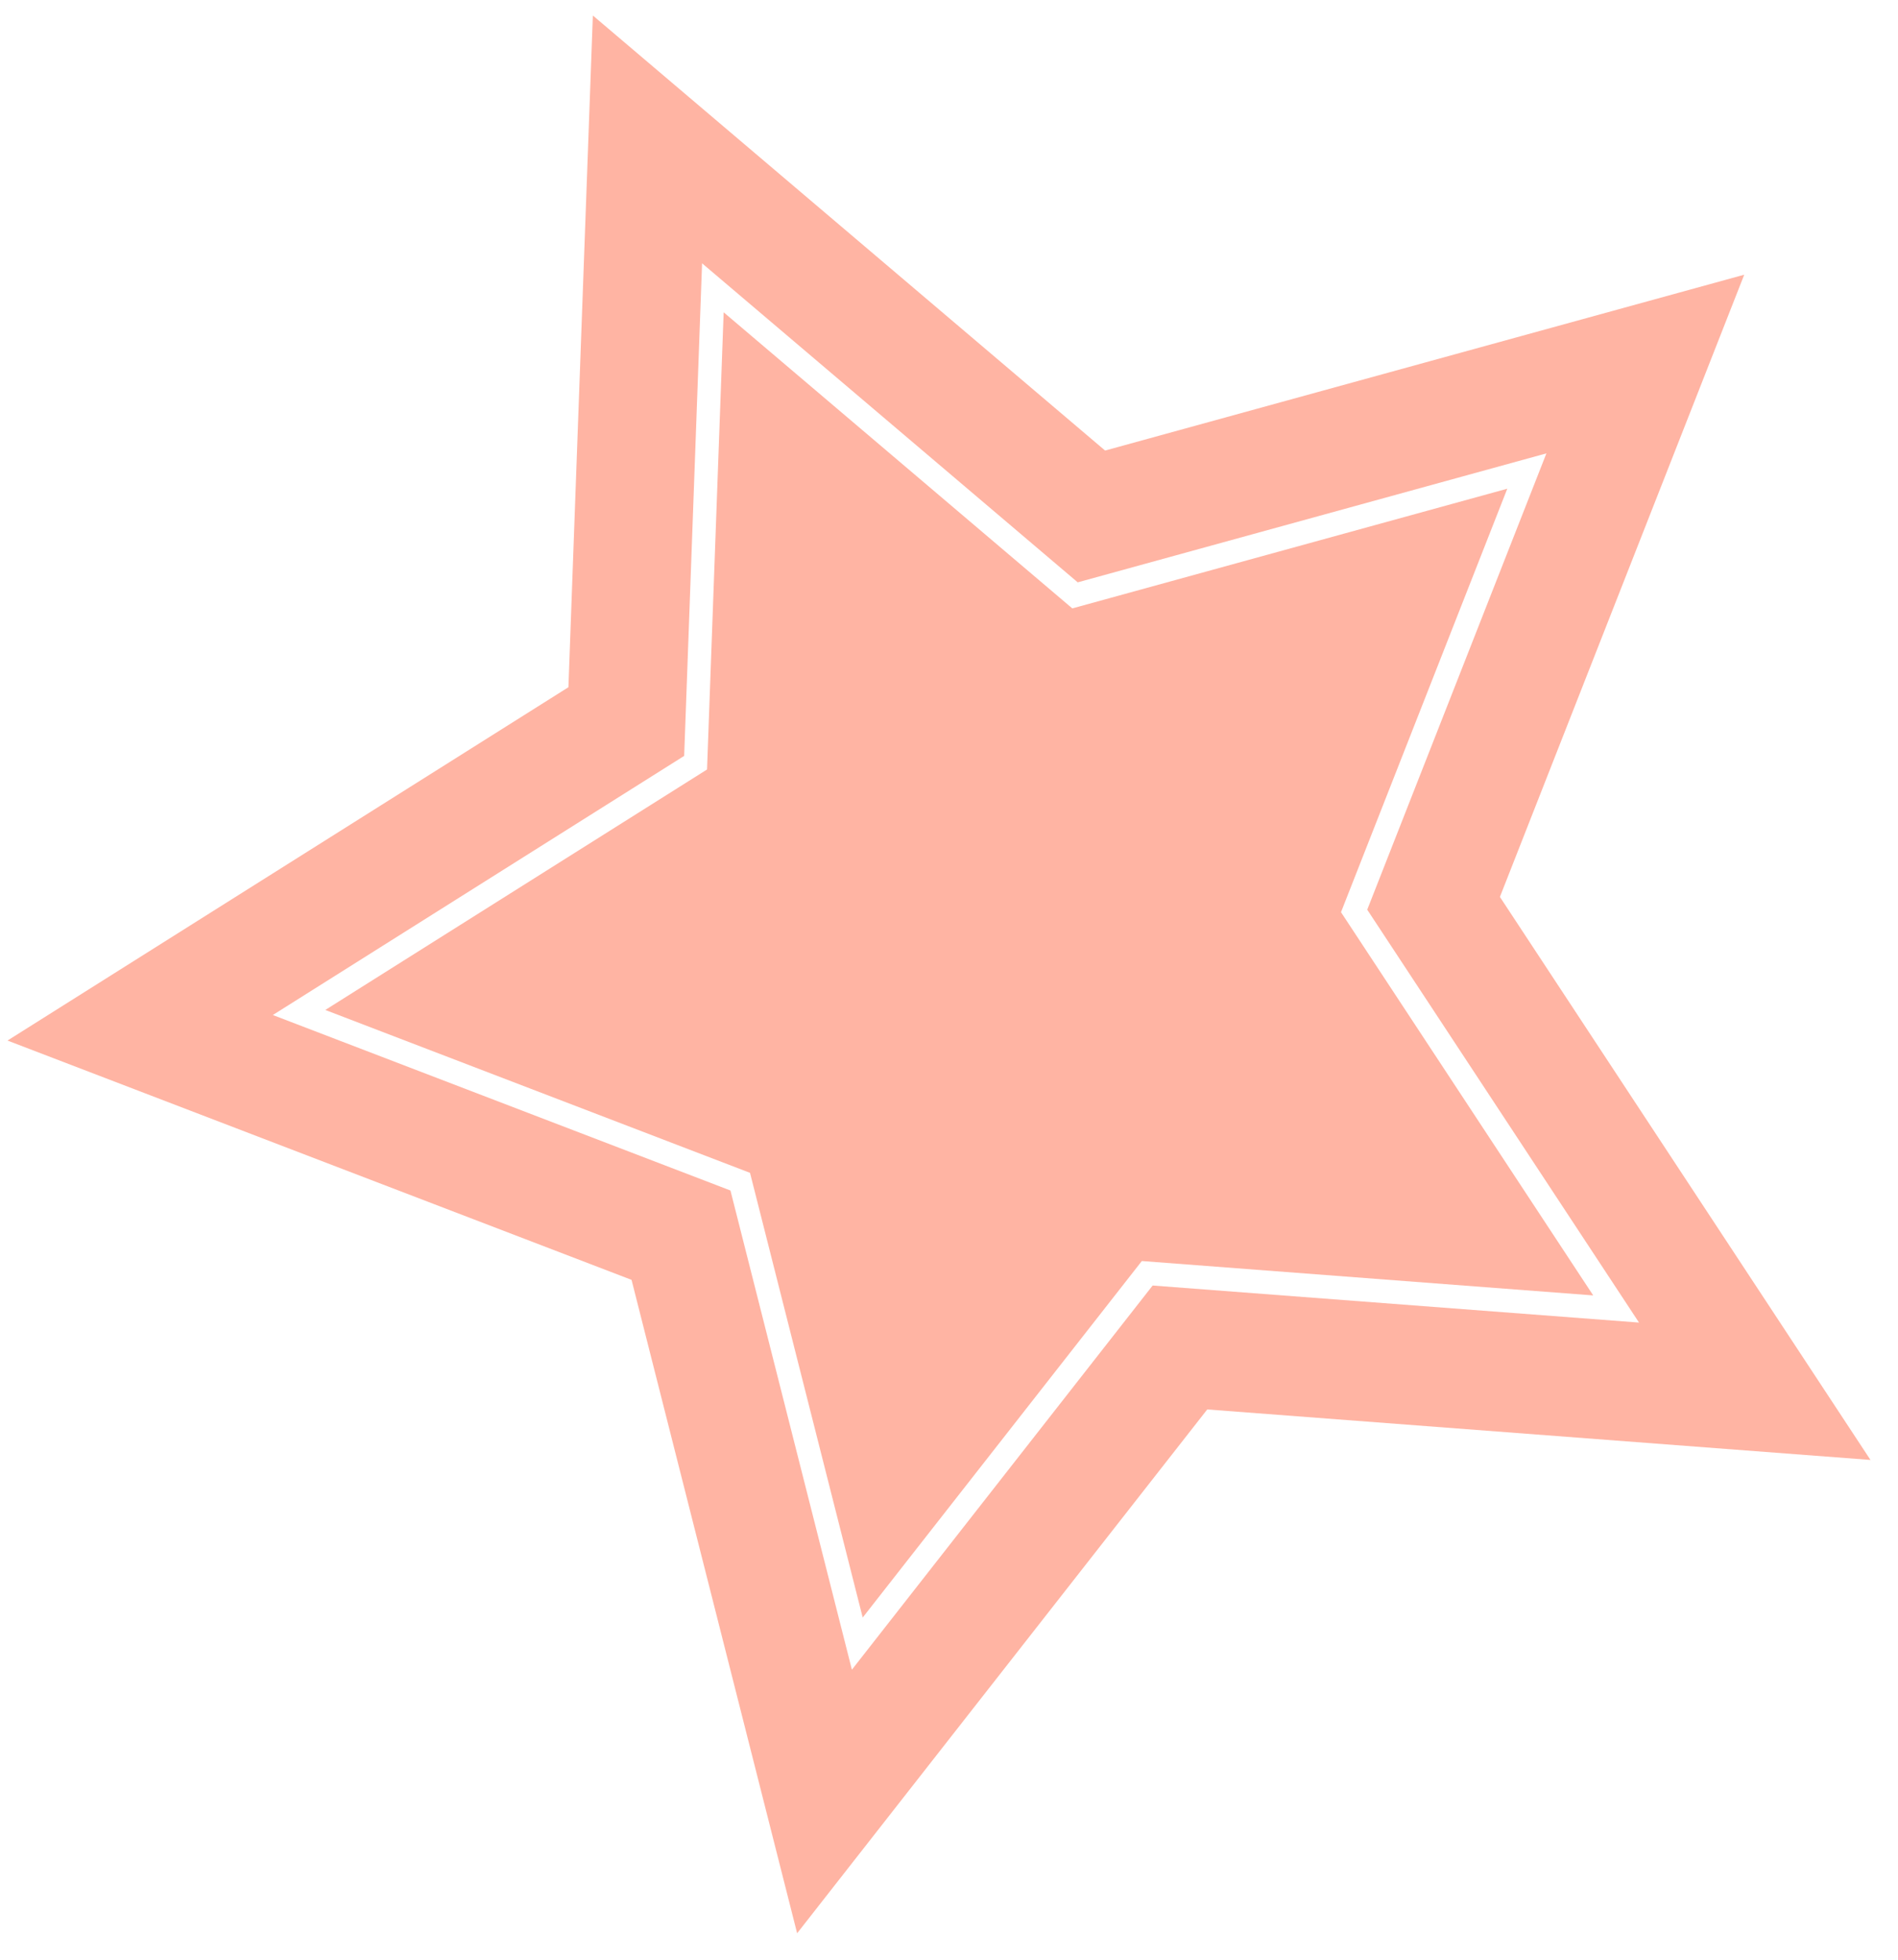
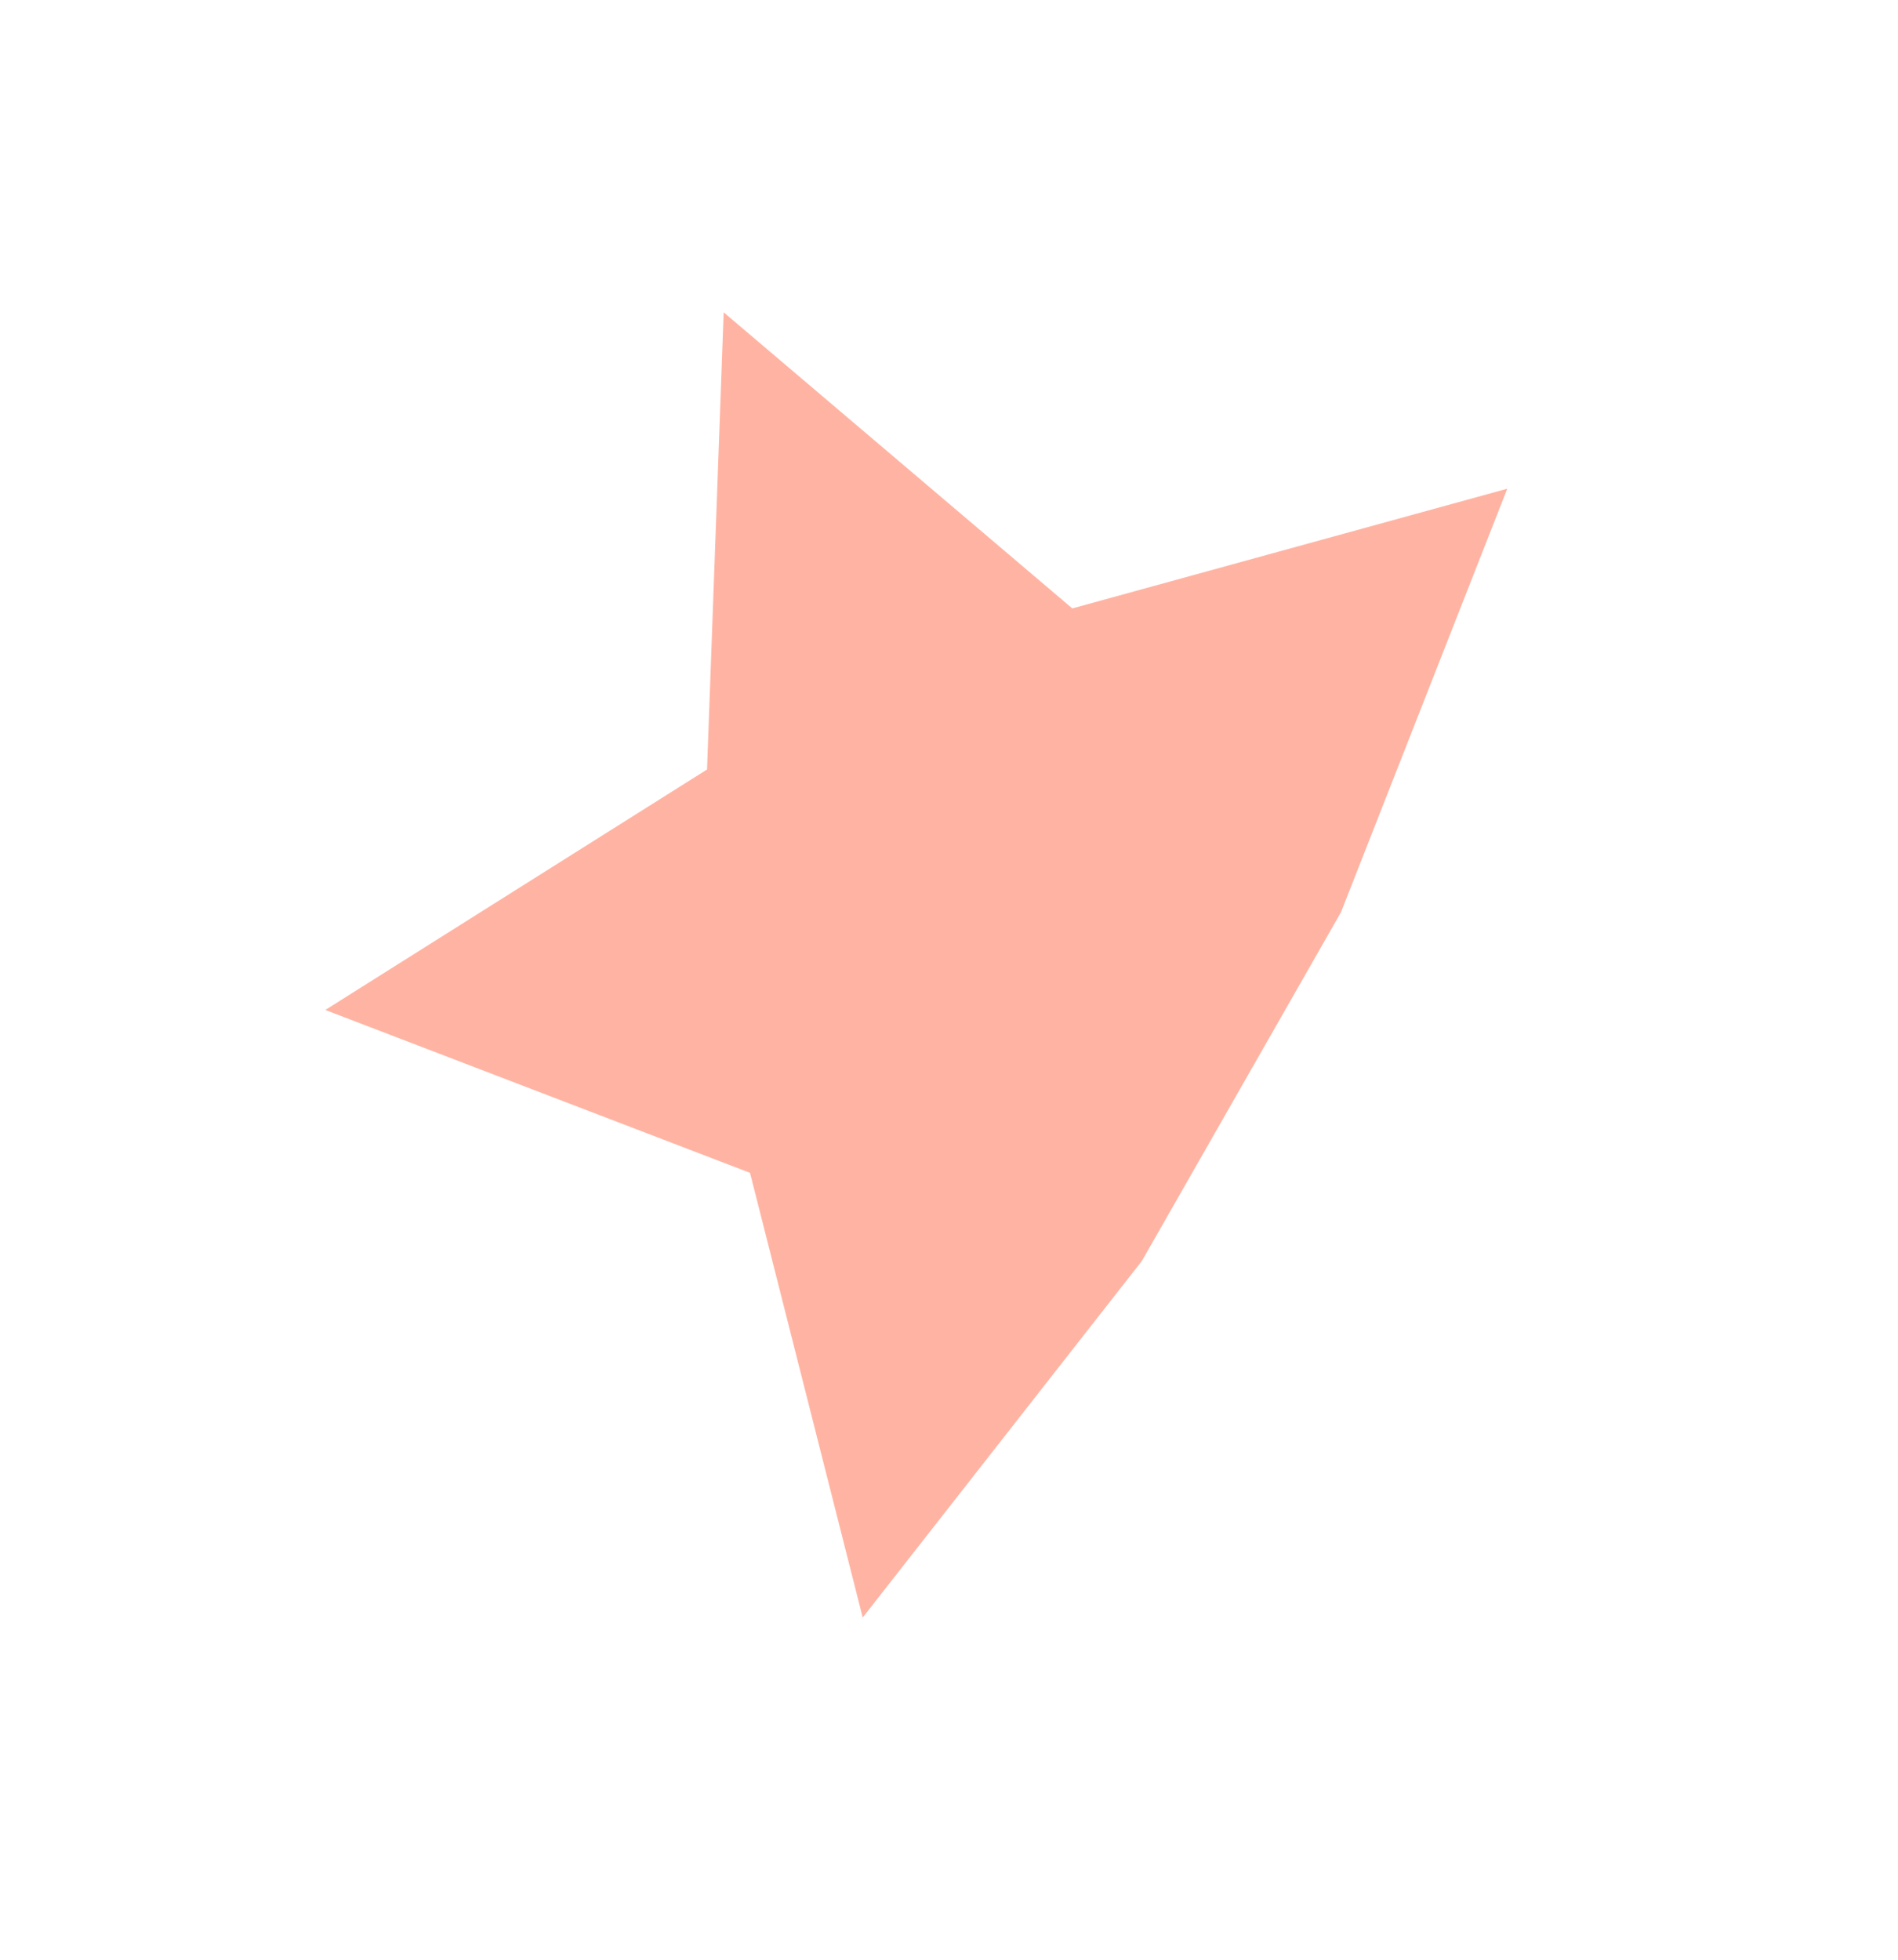
<svg xmlns="http://www.w3.org/2000/svg" width="62" height="64" viewBox="0 0 62 64" fill="none">
-   <path d="M49.237 15.96L43.805 29.79L52.044 42.305L37.299 41.182L28.181 52.825L24.5 38.302L10.626 32.983L23.096 25.13L23.639 10.199L35.028 19.869L49.237 15.96Z" fill="#FFB4A3" />
-   <path fill-rule="evenodd" clipRule="evenodd" d="M36.099 14.714L19.366 0.506L18.568 22.443L0.245 33.982L20.63 41.797L26.039 63.136L39.436 46.029L61.101 47.678L48.996 29.291L56.977 8.971L36.099 14.714ZM35.205 19.018L50.515 14.806L44.662 29.708L53.54 43.192L37.652 41.982L27.828 54.528L23.861 38.879L8.912 33.148L22.349 24.686L22.934 8.599L35.205 19.018Z" fill="#FFB4A3" />
+   <path d="M49.237 15.96L43.805 29.79L37.299 41.182L28.181 52.825L24.5 38.302L10.626 32.983L23.096 25.13L23.639 10.199L35.028 19.869L49.237 15.96Z" fill="#FFB4A3" />
</svg>